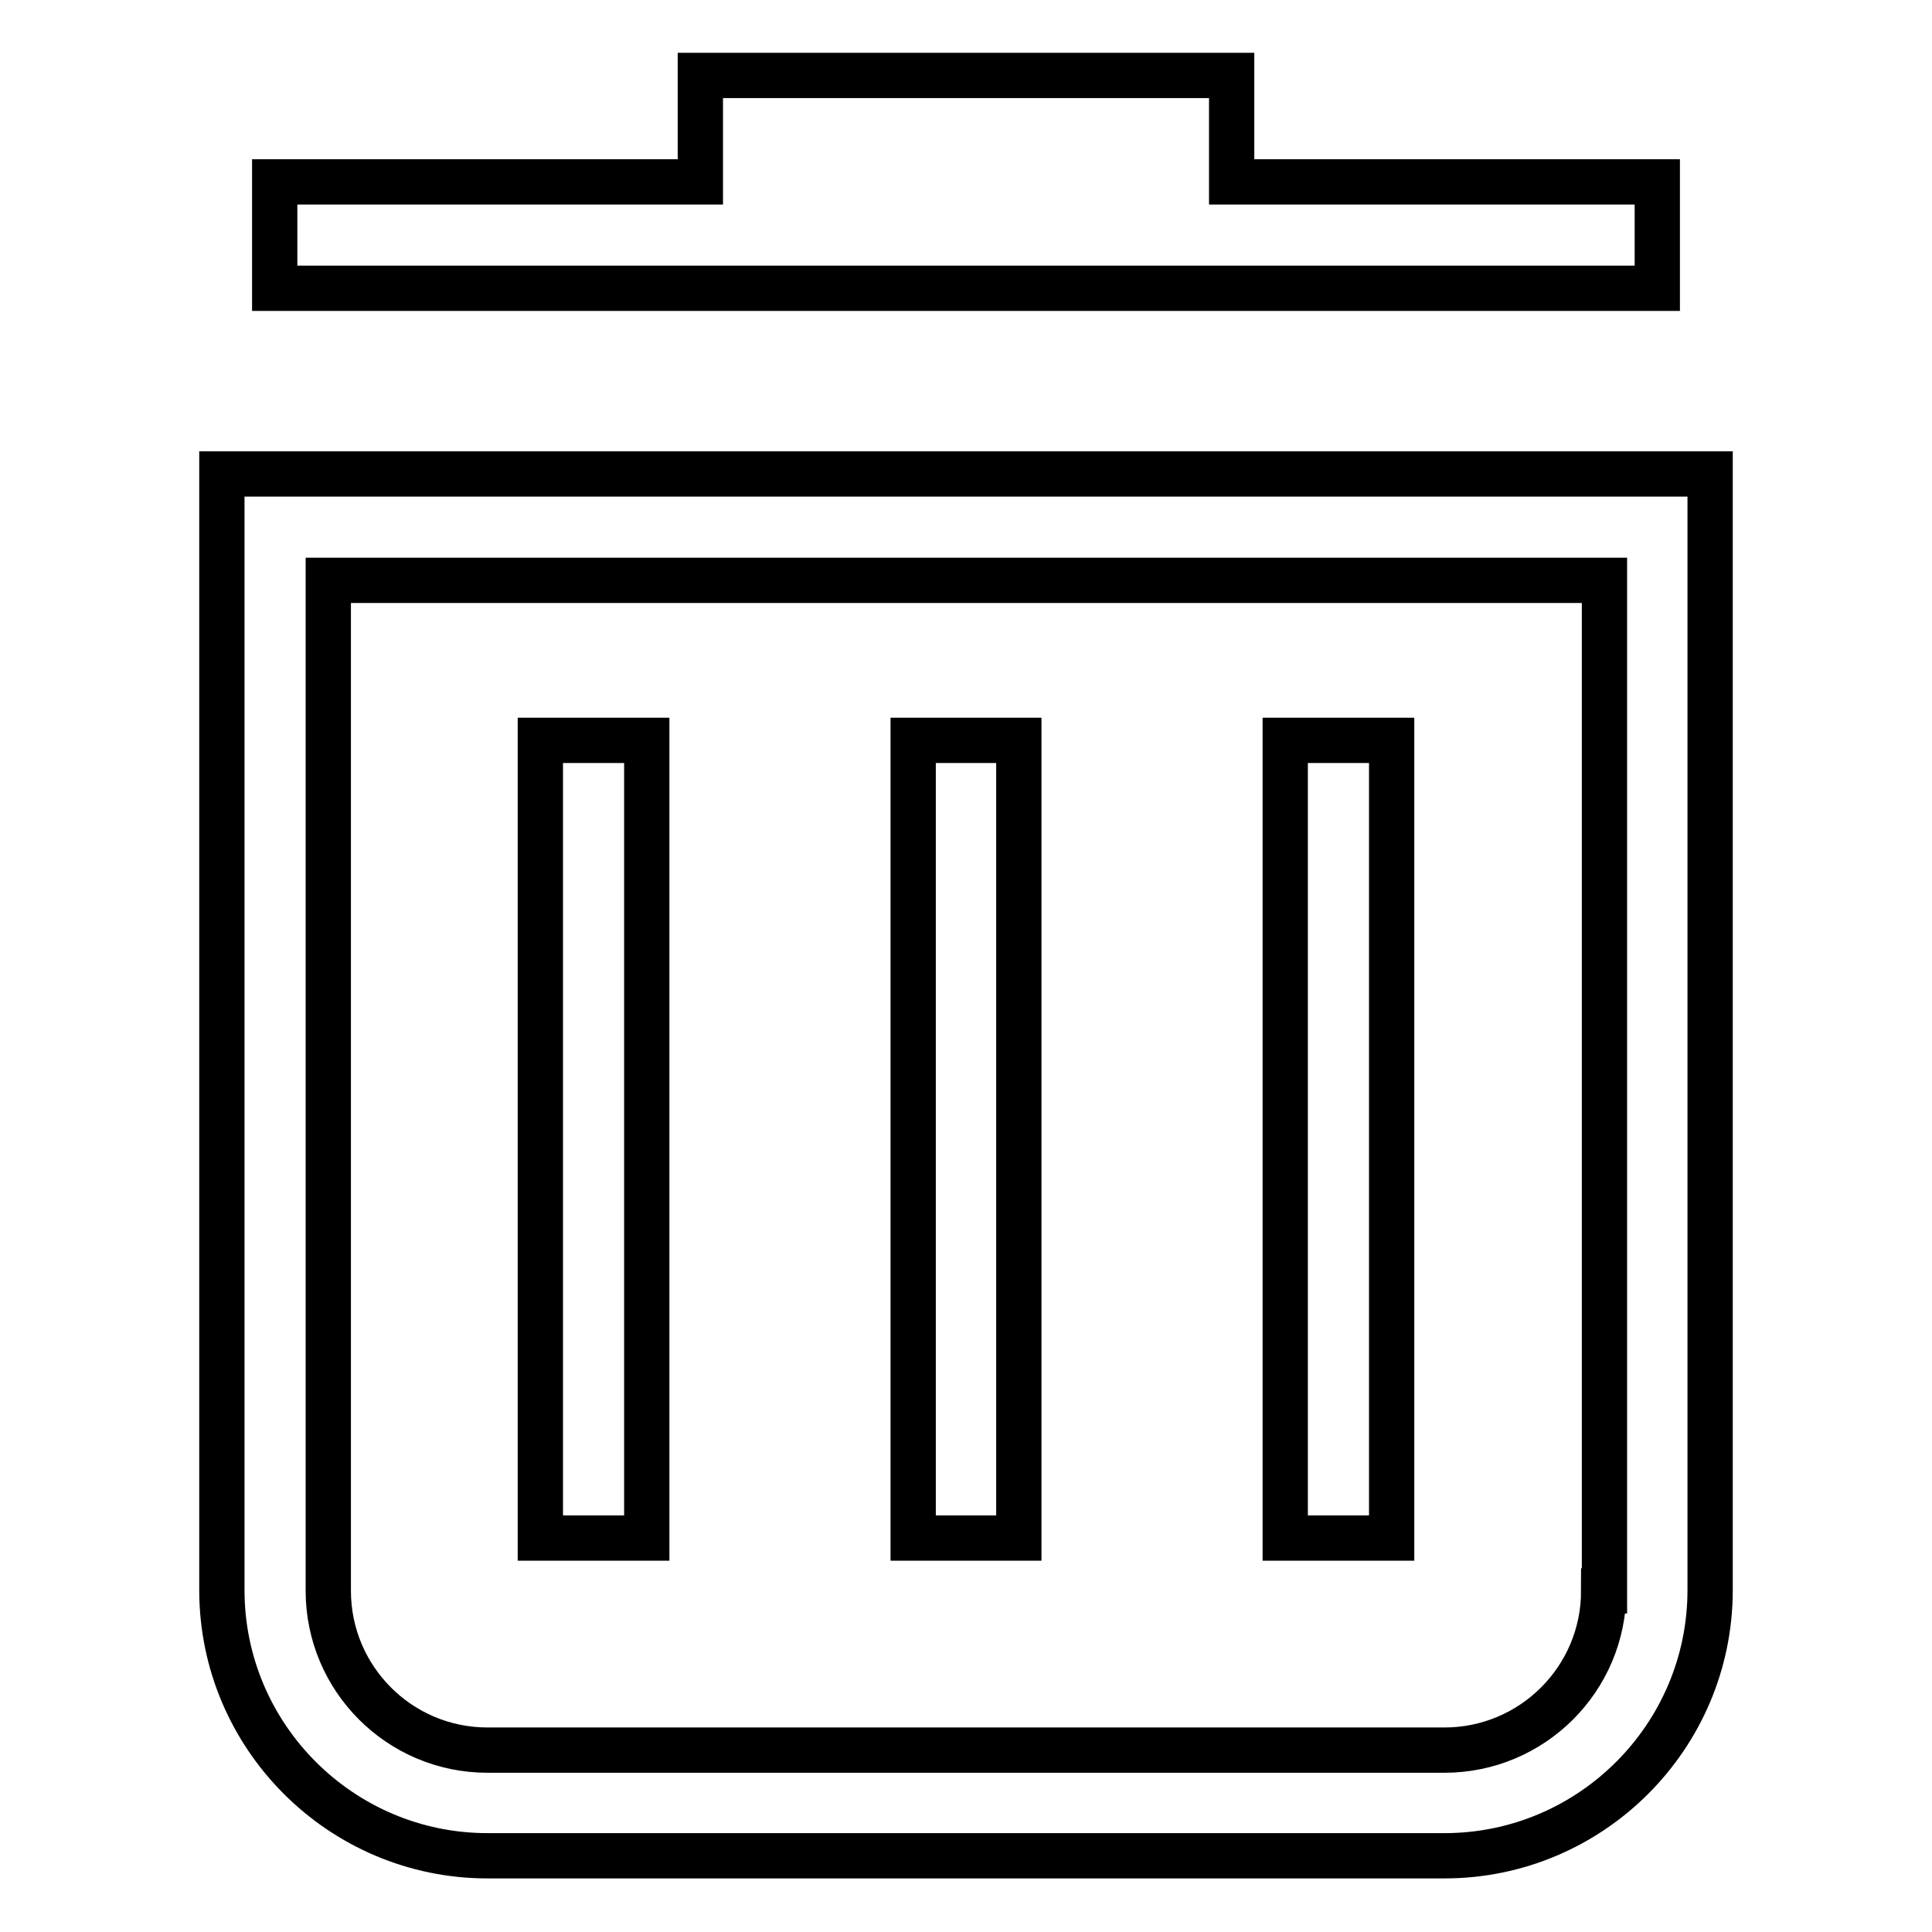
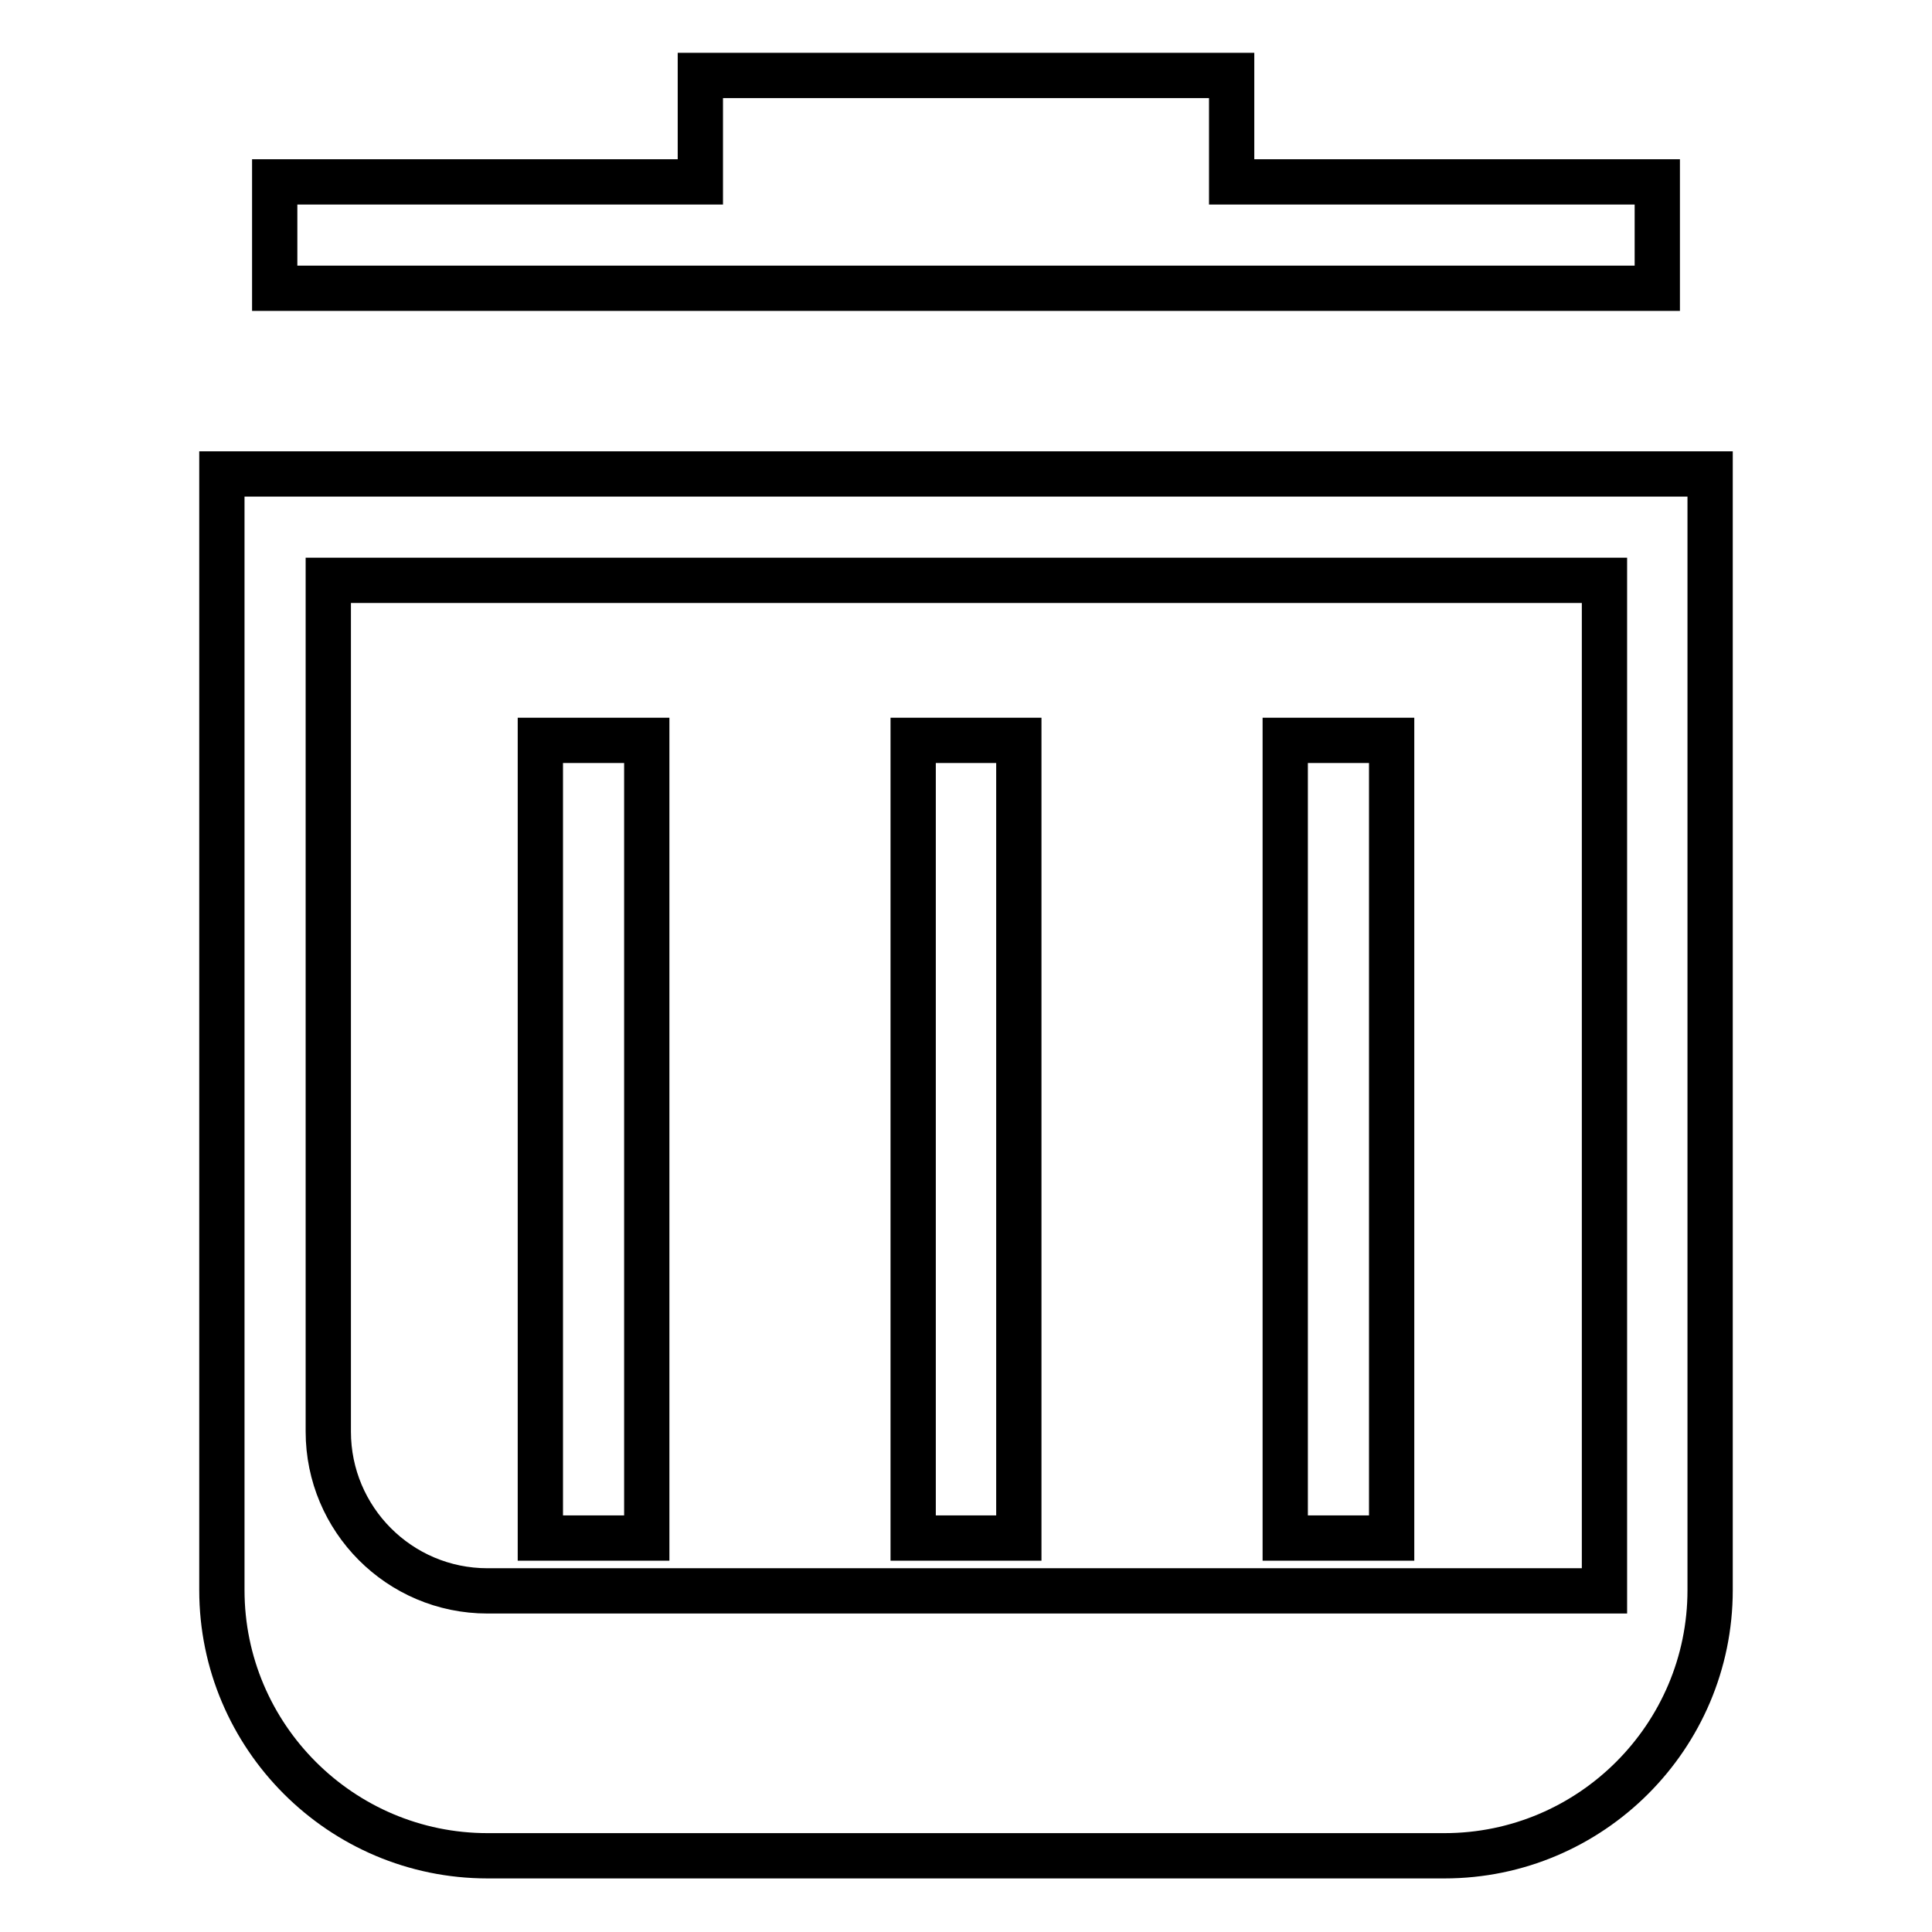
<svg xmlns="http://www.w3.org/2000/svg" version="1.1" x="0px" y="0px" viewBox="0 0 256 256" enable-background="new 0 0 256 256" xml:space="preserve">
  <g>
-     <path stroke-width="6" fill-opacity="0" stroke="#000000" d="M29.4,62.8v147.9c0,19.4,15.8,35.2,35.2,35.2h126.8c19.4,0,35.2-15.8,35.2-35.2V62.8H29.4z M212.5,210.8 c0,11.7-9.5,21.1-21.1,21.1H64.6c-11.7,0-21.1-9.5-21.1-21.1V76.9h169.1V210.8z M71.6,98.1h14.1v105.7H71.6V98.1z M121,98.1H135 v105.7H121V98.1z M170.3,98.1h14.1v105.7h-14.1V98.1z M219.6,24.1h-56.4V10H92.8v14.1H36.4v14.1h183.2V24.1z" />
+     <path stroke-width="6" fill-opacity="0" stroke="#000000" d="M29.4,62.8v147.9c0,19.4,15.8,35.2,35.2,35.2h126.8c19.4,0,35.2-15.8,35.2-35.2V62.8H29.4z M212.5,210.8 H64.6c-11.7,0-21.1-9.5-21.1-21.1V76.9h169.1V210.8z M71.6,98.1h14.1v105.7H71.6V98.1z M121,98.1H135 v105.7H121V98.1z M170.3,98.1h14.1v105.7h-14.1V98.1z M219.6,24.1h-56.4V10H92.8v14.1H36.4v14.1h183.2V24.1z" />
  </g>
</svg>